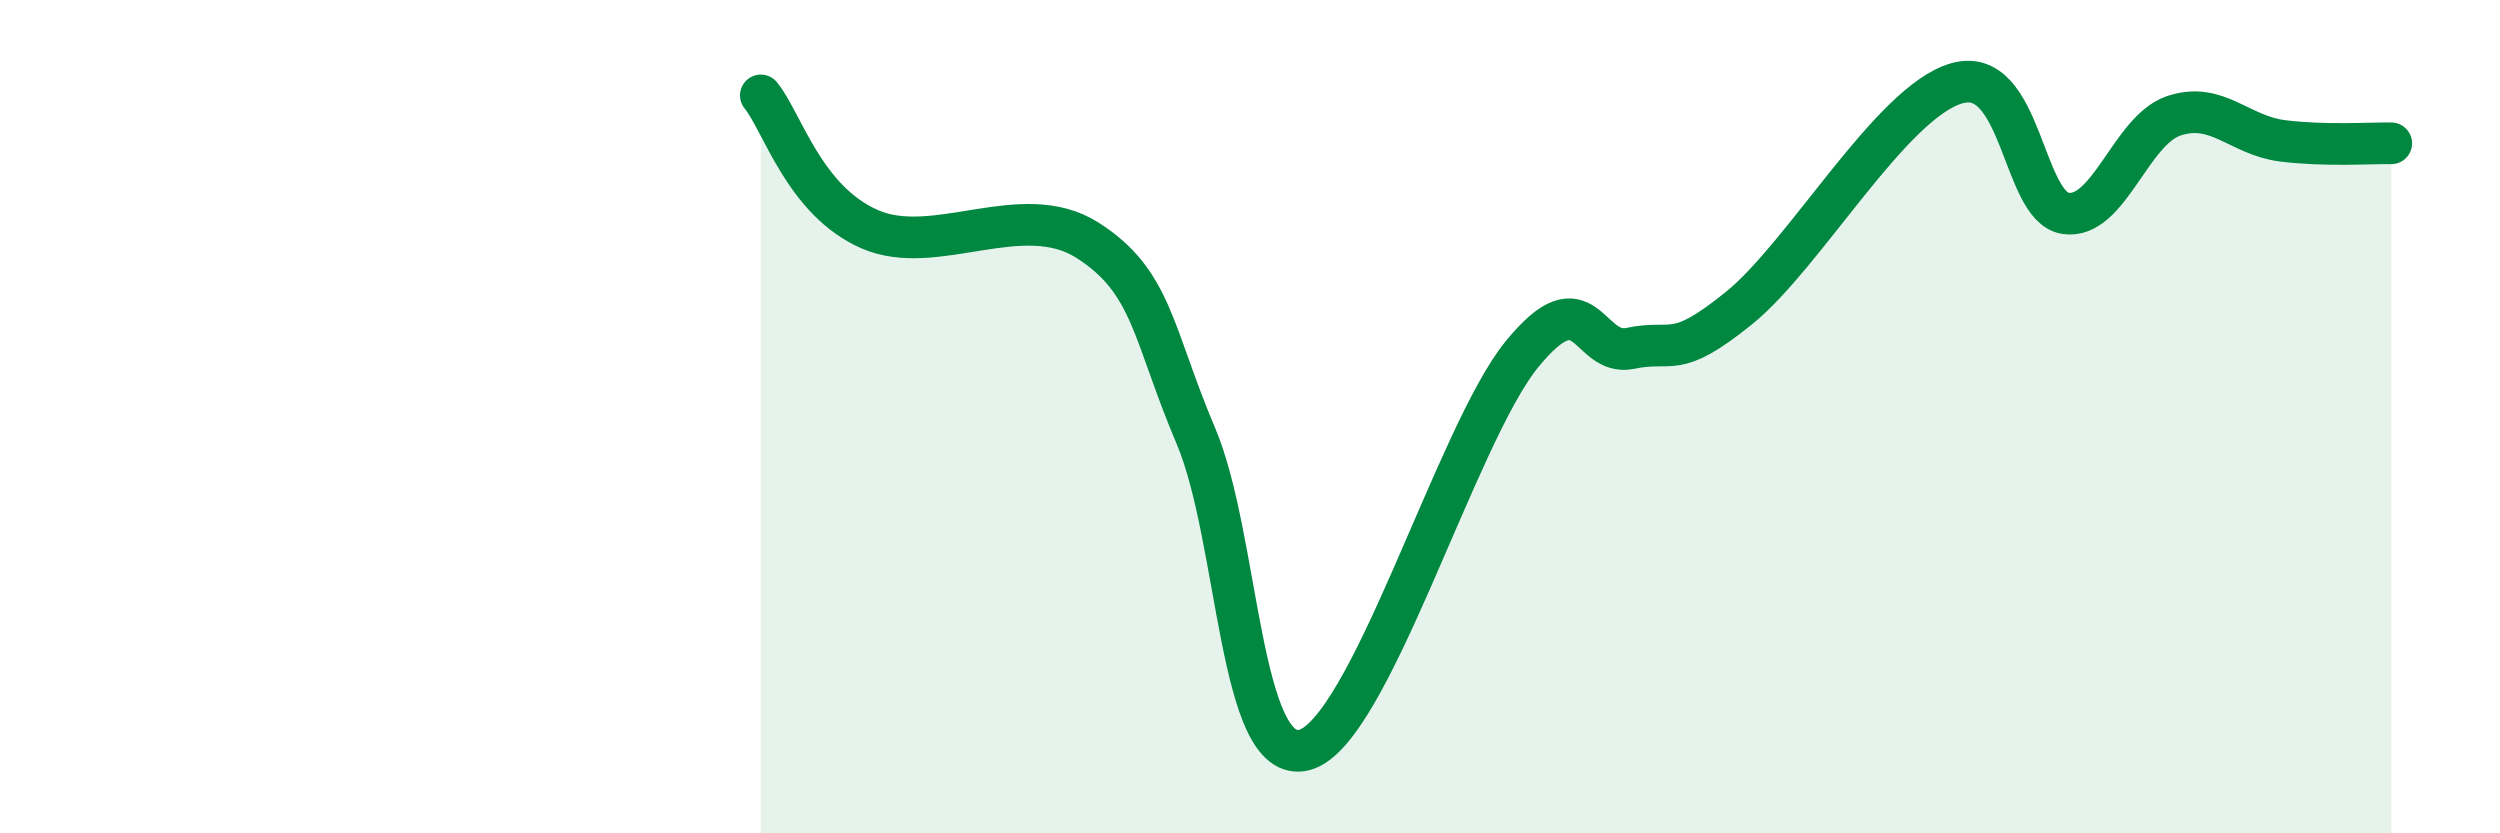
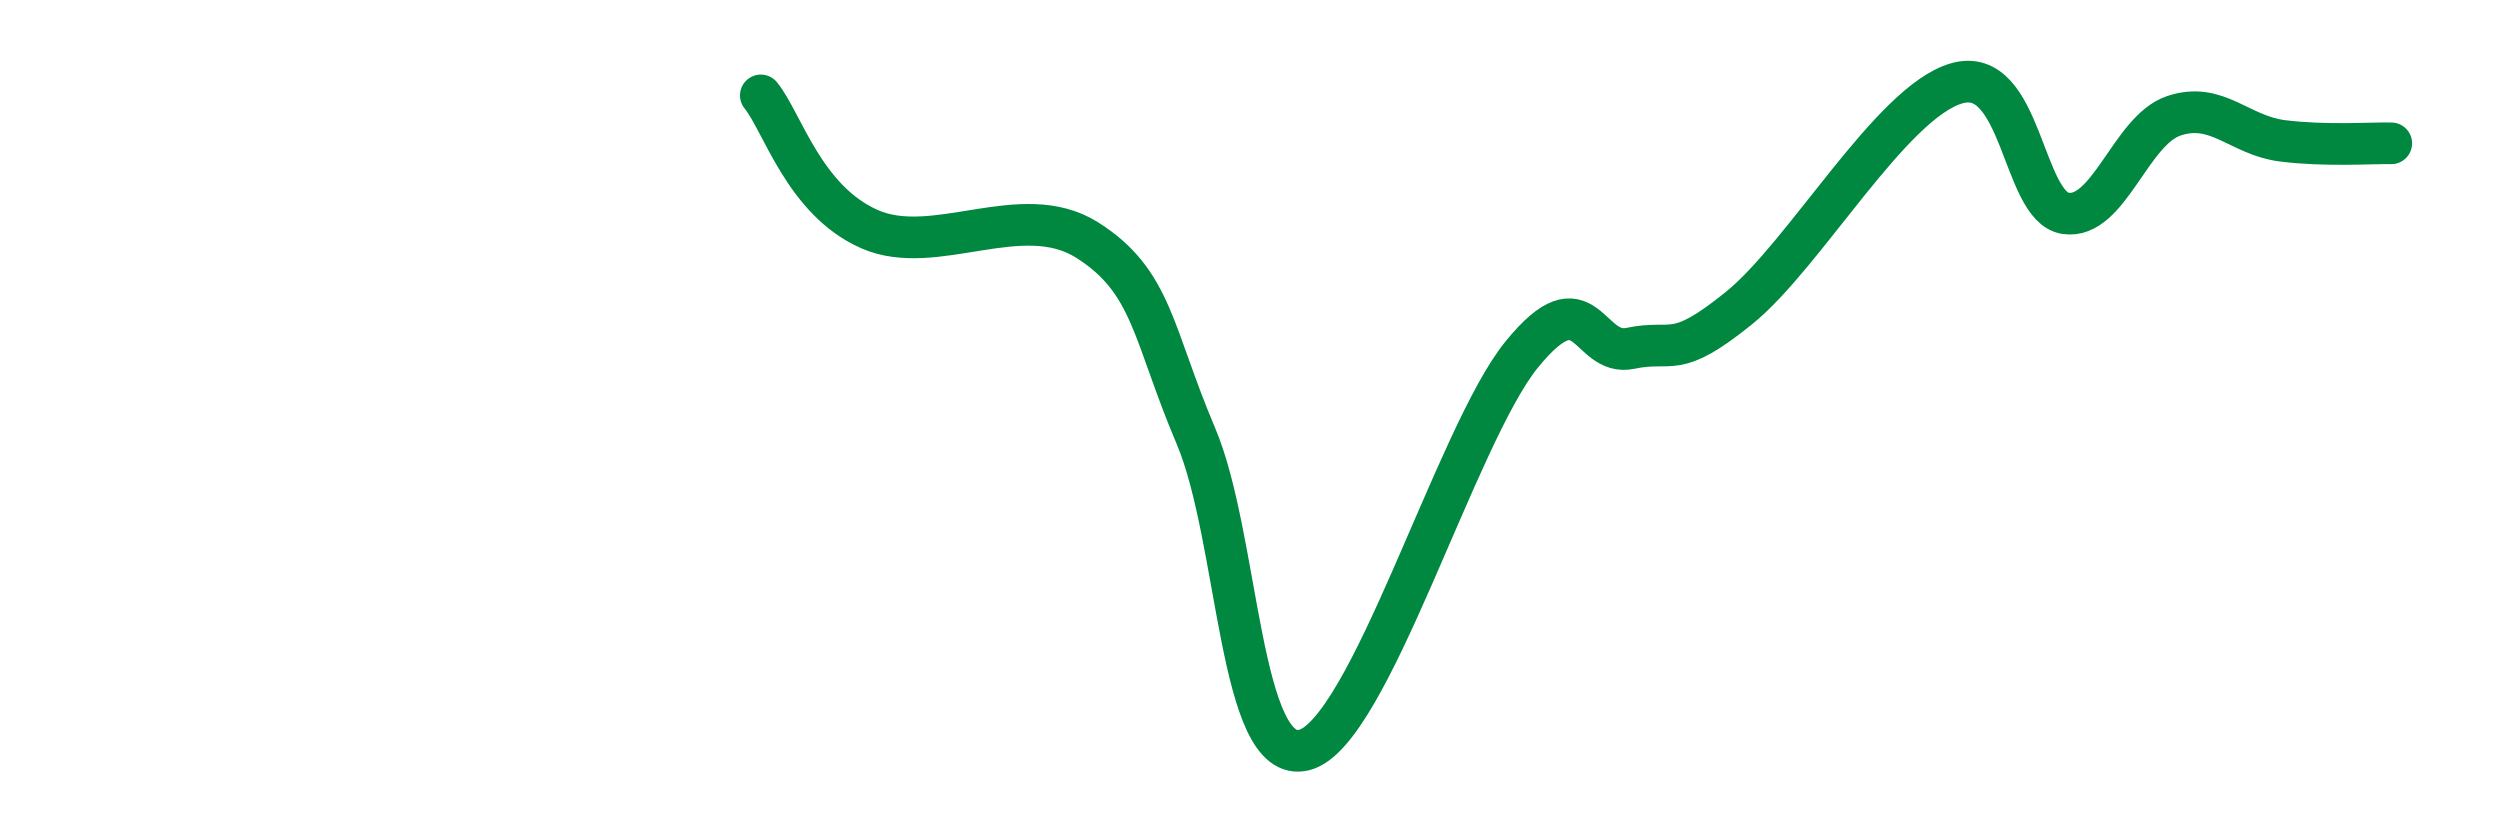
<svg xmlns="http://www.w3.org/2000/svg" width="60" height="20" viewBox="0 0 60 20">
-   <path d="M 18.26,2.29 C 18.78,2.93 19.3,4.81 20.87,5.5 C 22.44,6.19 24.52,4.77 26.09,5.76 C 27.66,6.75 27.66,8.01 28.7,10.46 C 29.74,12.91 29.74,18.39 31.3,18 C 32.86,17.61 34.95,10.44 36.52,8.51 C 38.09,6.58 38.09,8.58 39.13,8.36 C 40.17,8.14 40.17,8.66 41.74,7.39 C 43.31,6.12 45.39,2.45 46.96,2 C 48.53,1.55 48.53,4.96 49.57,5.12 C 50.61,5.28 51.13,3.13 52.17,2.78 C 53.21,2.43 53.74,3.25 54.78,3.38 C 55.82,3.51 56.87,3.43 57.39,3.44L57.39 20L18.26 20Z" fill="#008740" opacity="0.1" stroke-linecap="round" stroke-linejoin="round" />
  <path d="M 18.26,2.29 C 18.78,2.93 19.3,4.81 20.87,5.5 C 22.44,6.19 24.52,4.77 26.09,5.76 C 27.66,6.75 27.66,8.01 28.7,10.46 C 29.74,12.91 29.74,18.39 31.3,18 C 32.86,17.61 34.95,10.44 36.52,8.51 C 38.09,6.58 38.09,8.58 39.13,8.36 C 40.17,8.14 40.17,8.66 41.74,7.39 C 43.31,6.12 45.39,2.45 46.96,2 C 48.53,1.55 48.53,4.96 49.57,5.12 C 50.61,5.28 51.13,3.13 52.17,2.78 C 53.21,2.43 53.74,3.25 54.78,3.38 C 55.82,3.51 56.87,3.43 57.39,3.44" stroke="#008740" stroke-width="1" fill="none" stroke-linecap="round" stroke-linejoin="round" />
</svg>